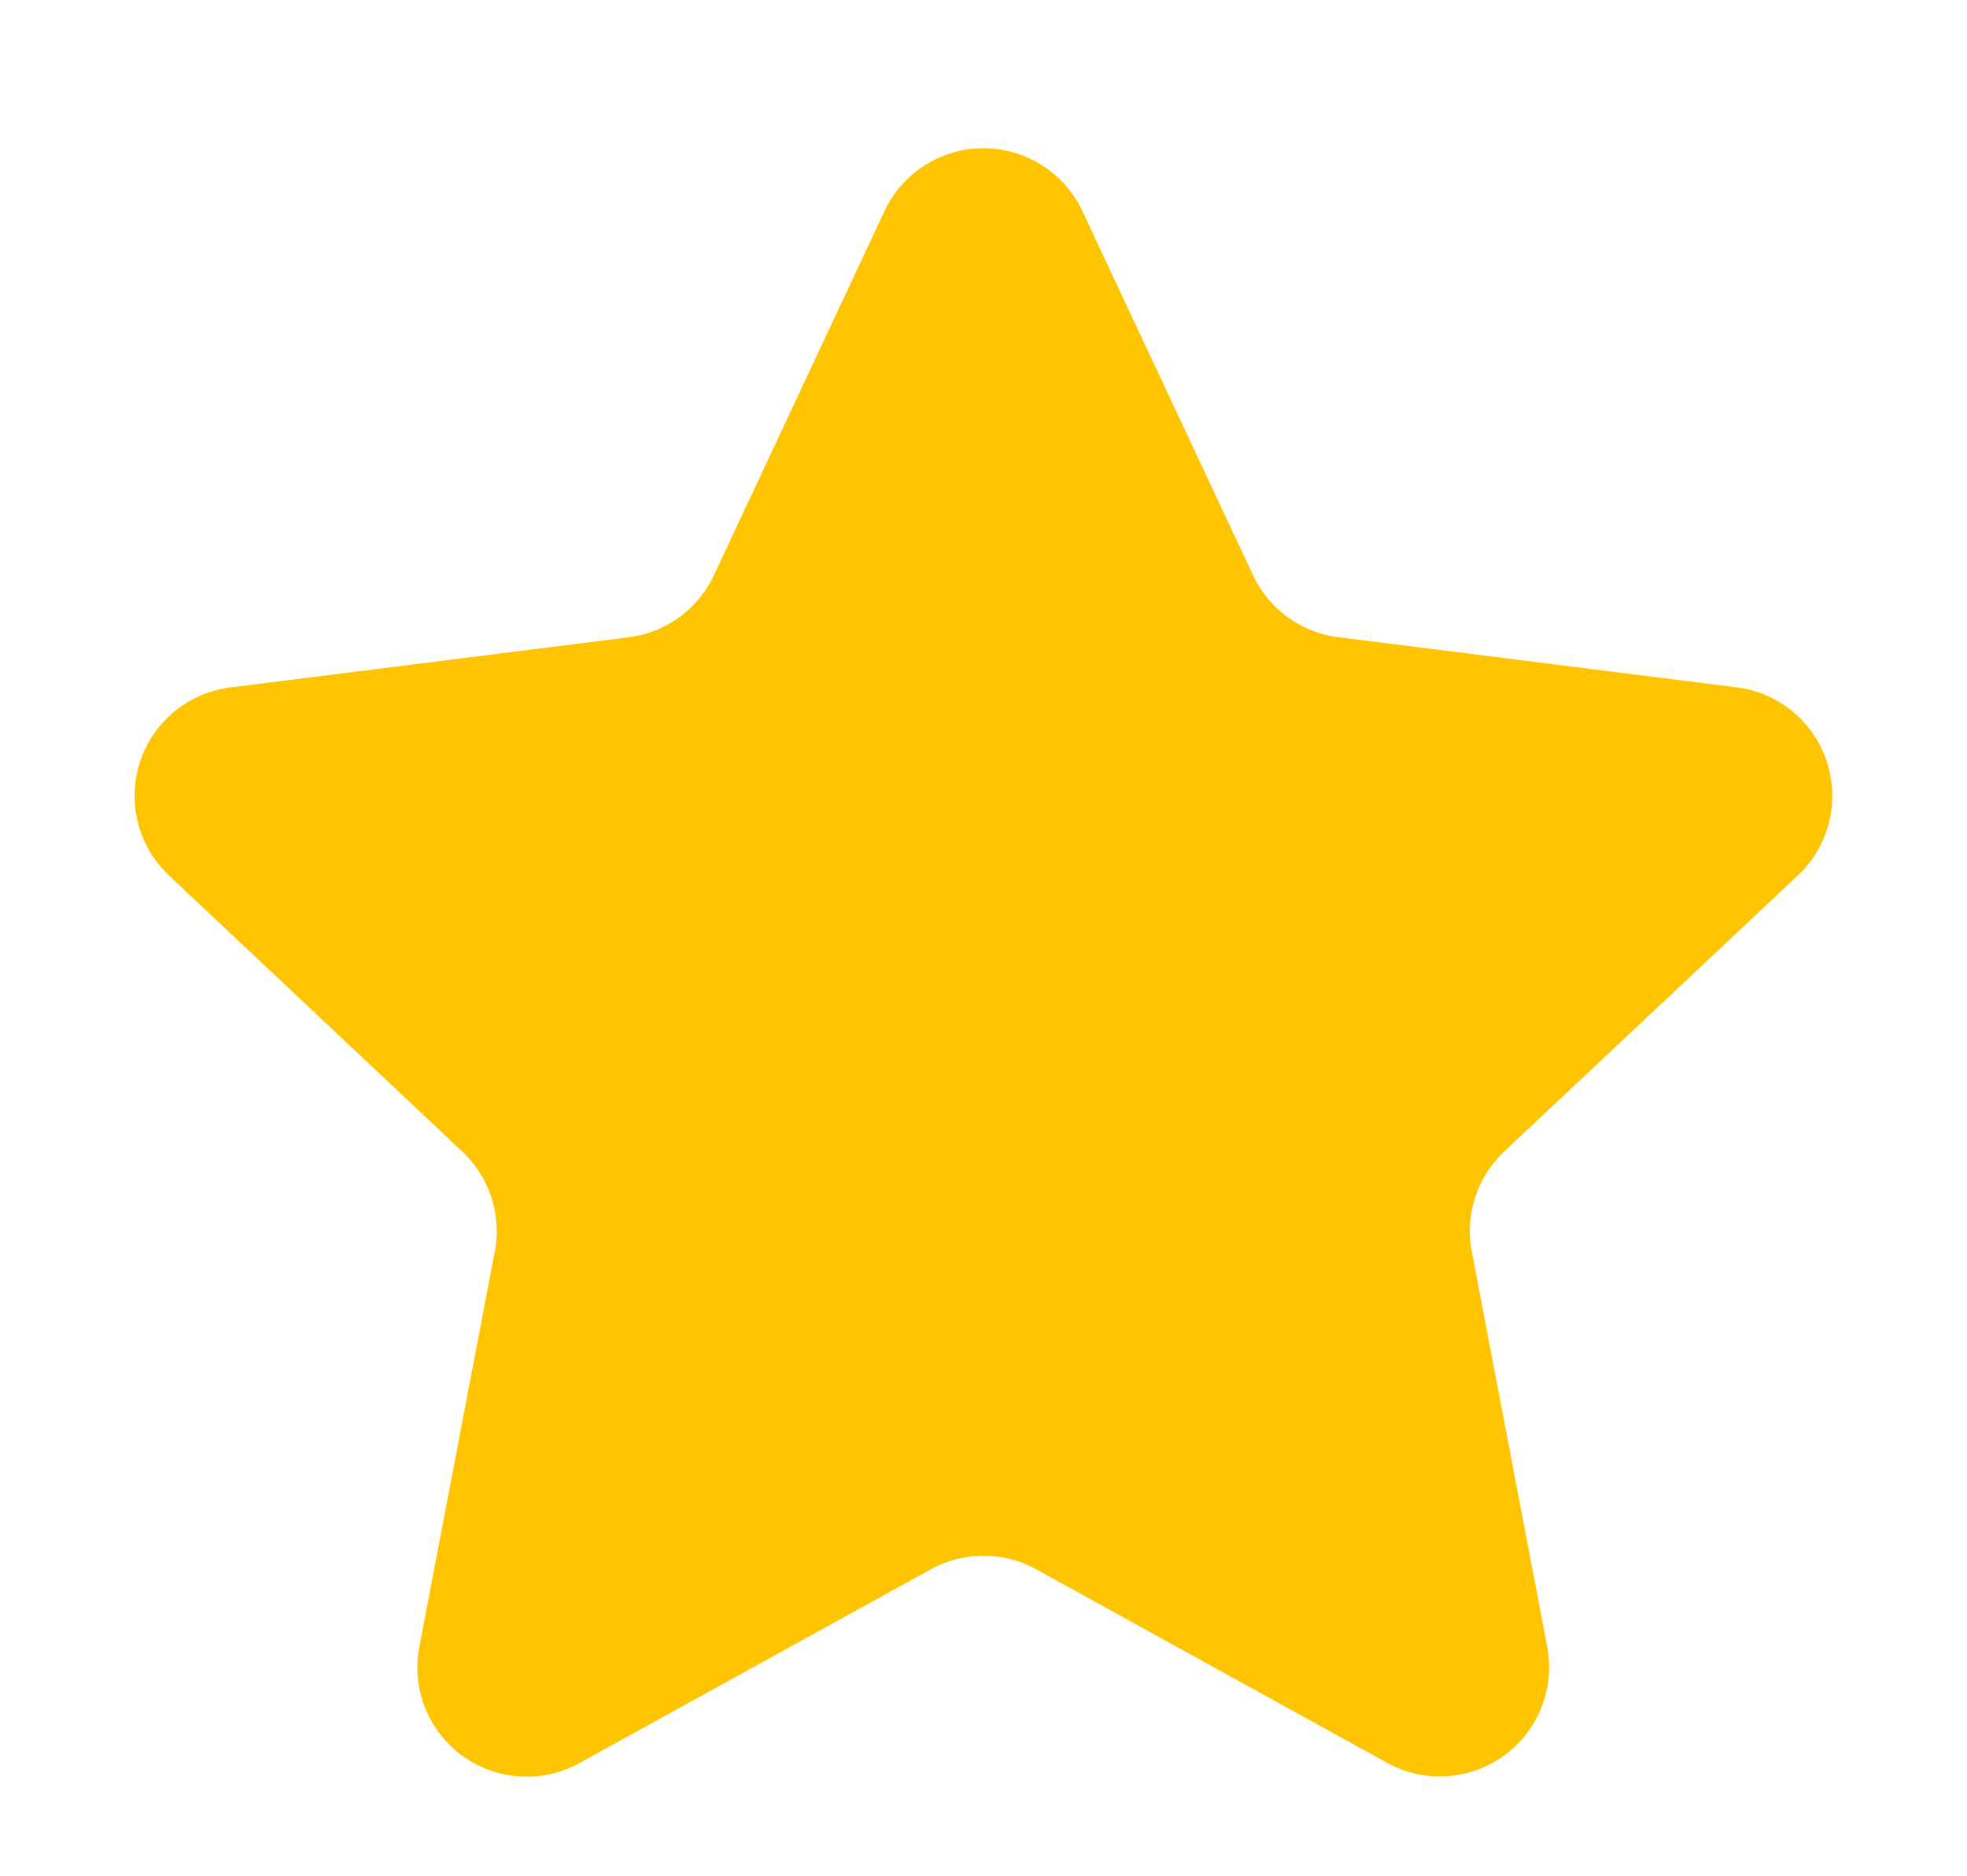
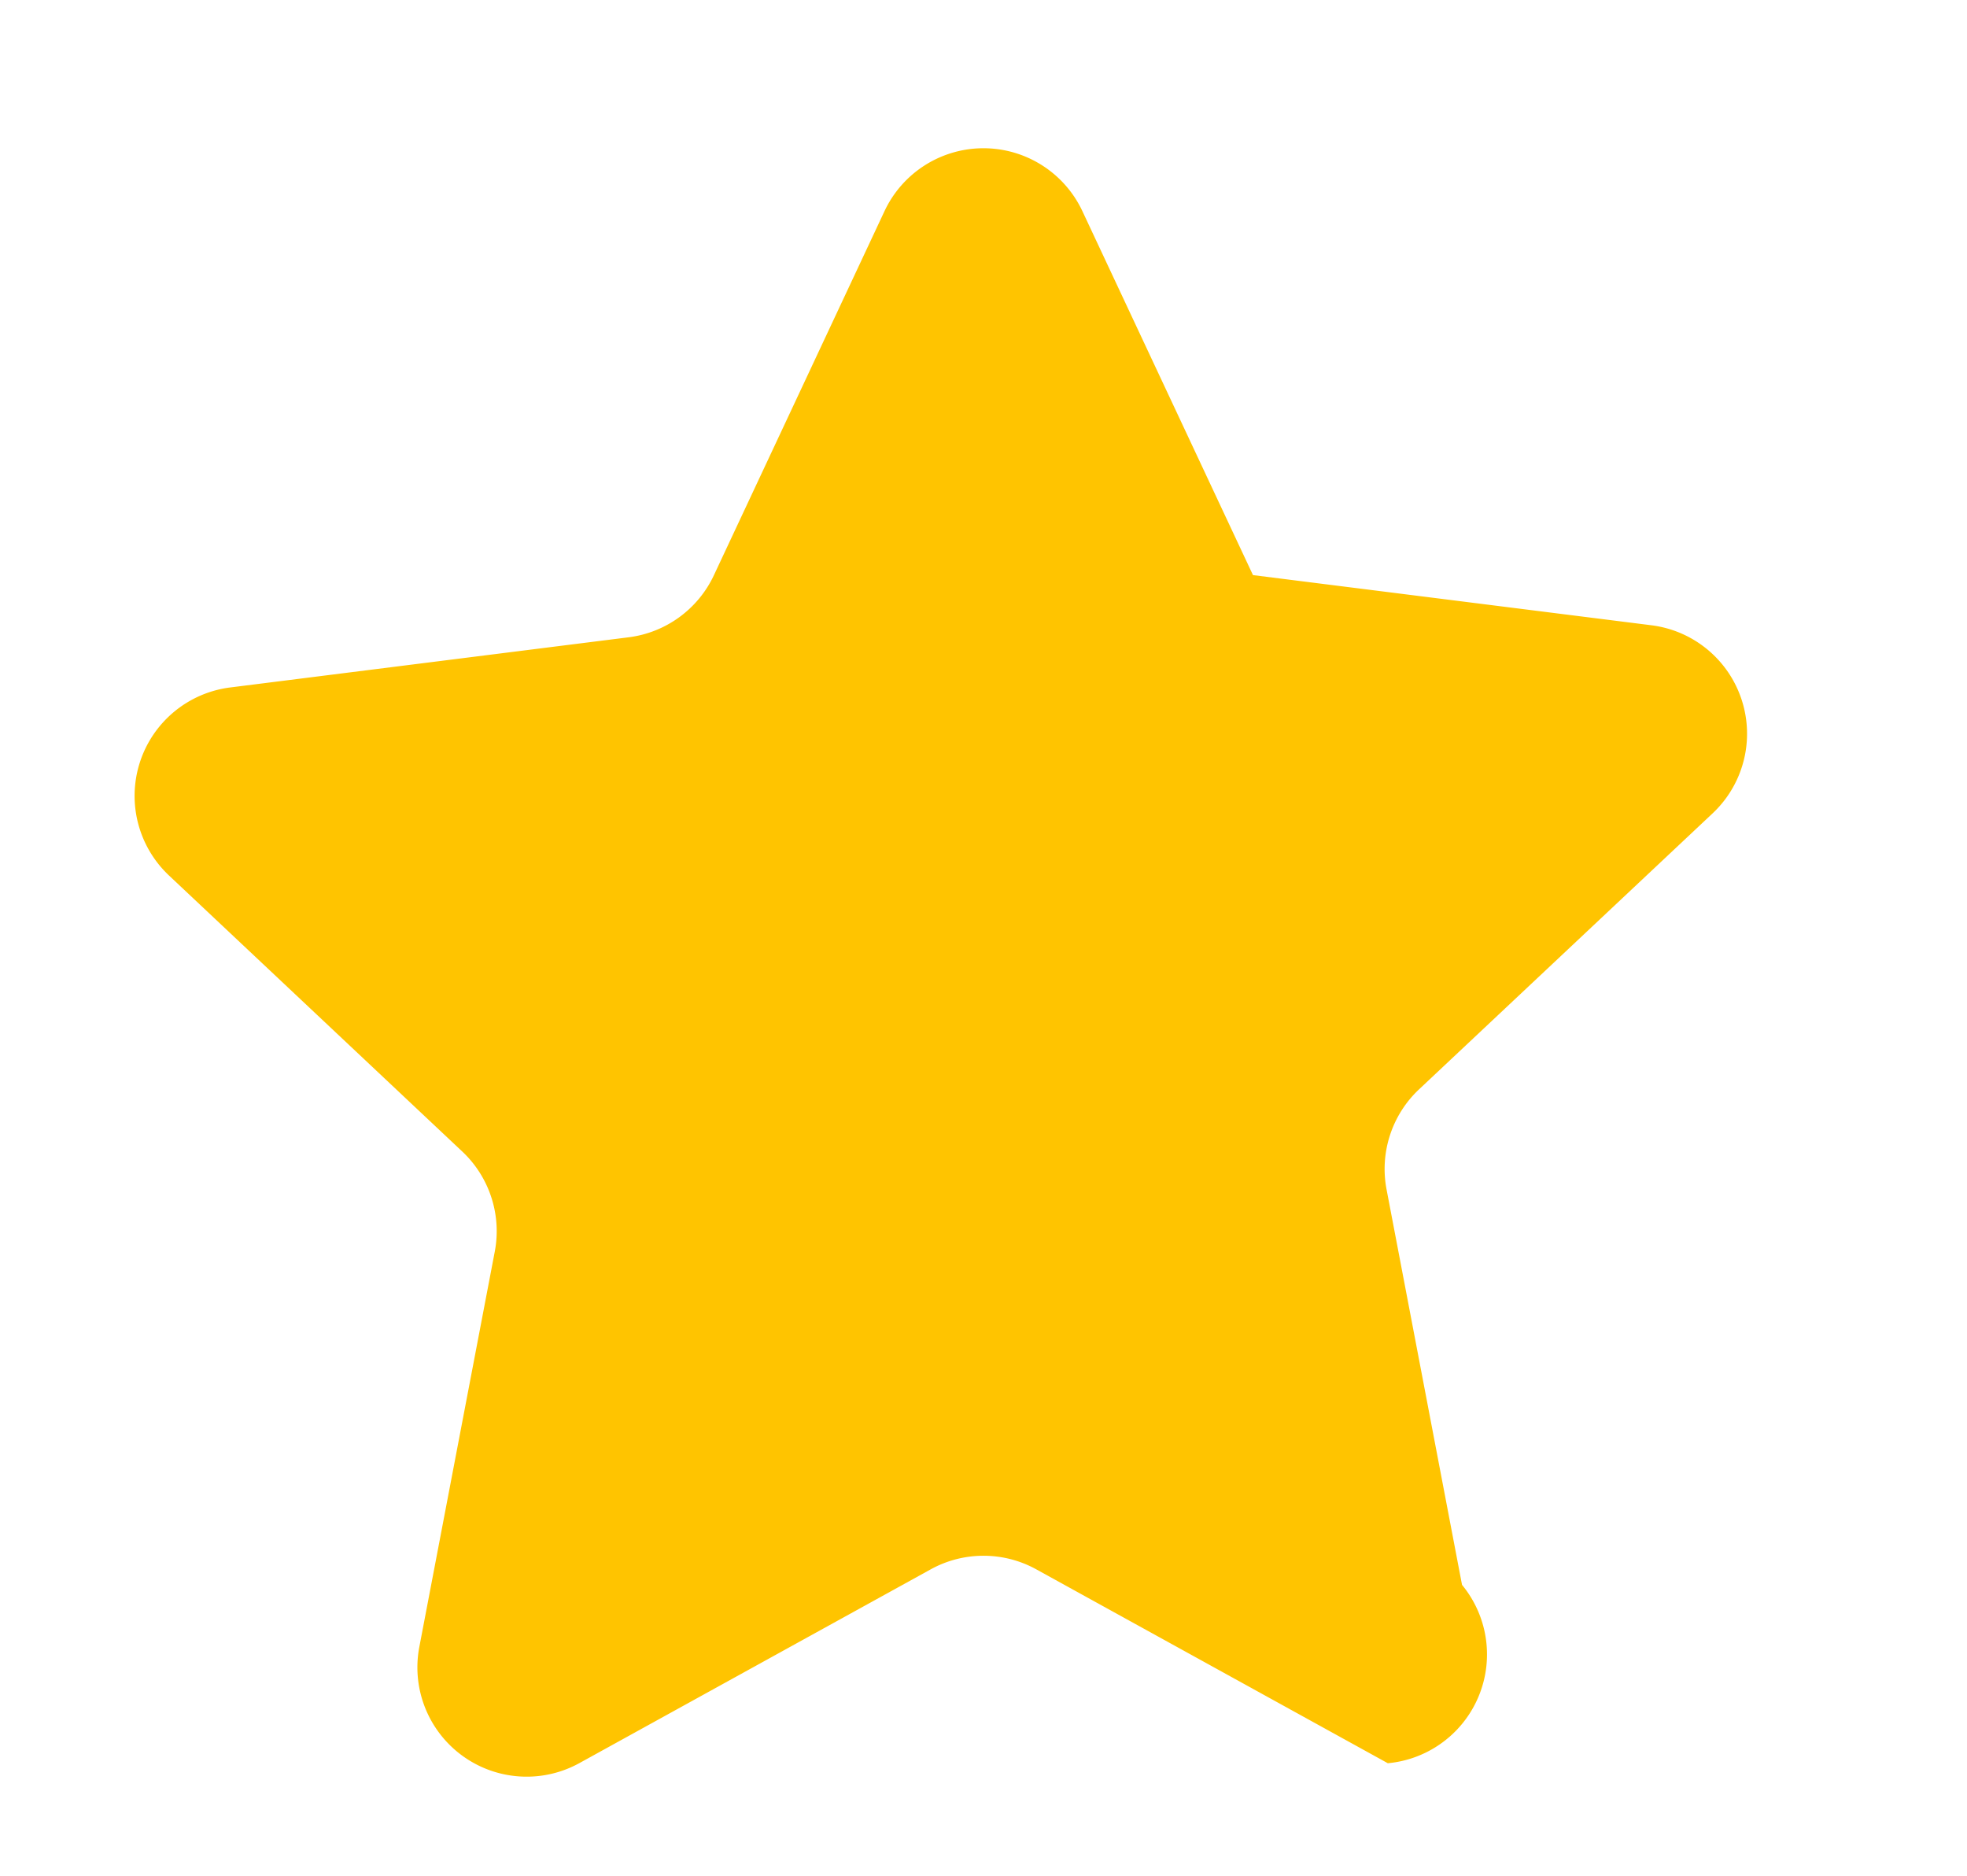
<svg xmlns="http://www.w3.org/2000/svg" width="18" height="17.163" viewBox="0 0 18 17.163">
-   <path d="M8.094,1.932a1,1,0,0,1,1.811,0l1.561,3.33a1,1,0,0,0,.78.568l3.646.459a1,1,0,0,1,.56,1.721l-2.684,2.523a1,1,0,0,0-.3.916l.691,3.62A1,1,0,0,1,12.7,16.133L9.483,14.359a1,1,0,0,0-.966,0L5.3,16.133A1,1,0,0,1,3.837,15.07l.691-3.62a1,1,0,0,0-.3-.916L1.547,8.011a1,1,0,0,1,.56-1.721l3.646-.459a1,1,0,0,0,.78-.568Z" fill="#ffc400" />
+   <path d="M8.094,1.932a1,1,0,0,1,1.811,0l1.561,3.33l3.646.459a1,1,0,0,1,.56,1.721l-2.684,2.523a1,1,0,0,0-.3.916l.691,3.62A1,1,0,0,1,12.7,16.133L9.483,14.359a1,1,0,0,0-.966,0L5.3,16.133A1,1,0,0,1,3.837,15.07l.691-3.62a1,1,0,0,0-.3-.916L1.547,8.011a1,1,0,0,1,.56-1.721l3.646-.459a1,1,0,0,0,.78-.568Z" fill="#ffc400" />
</svg>